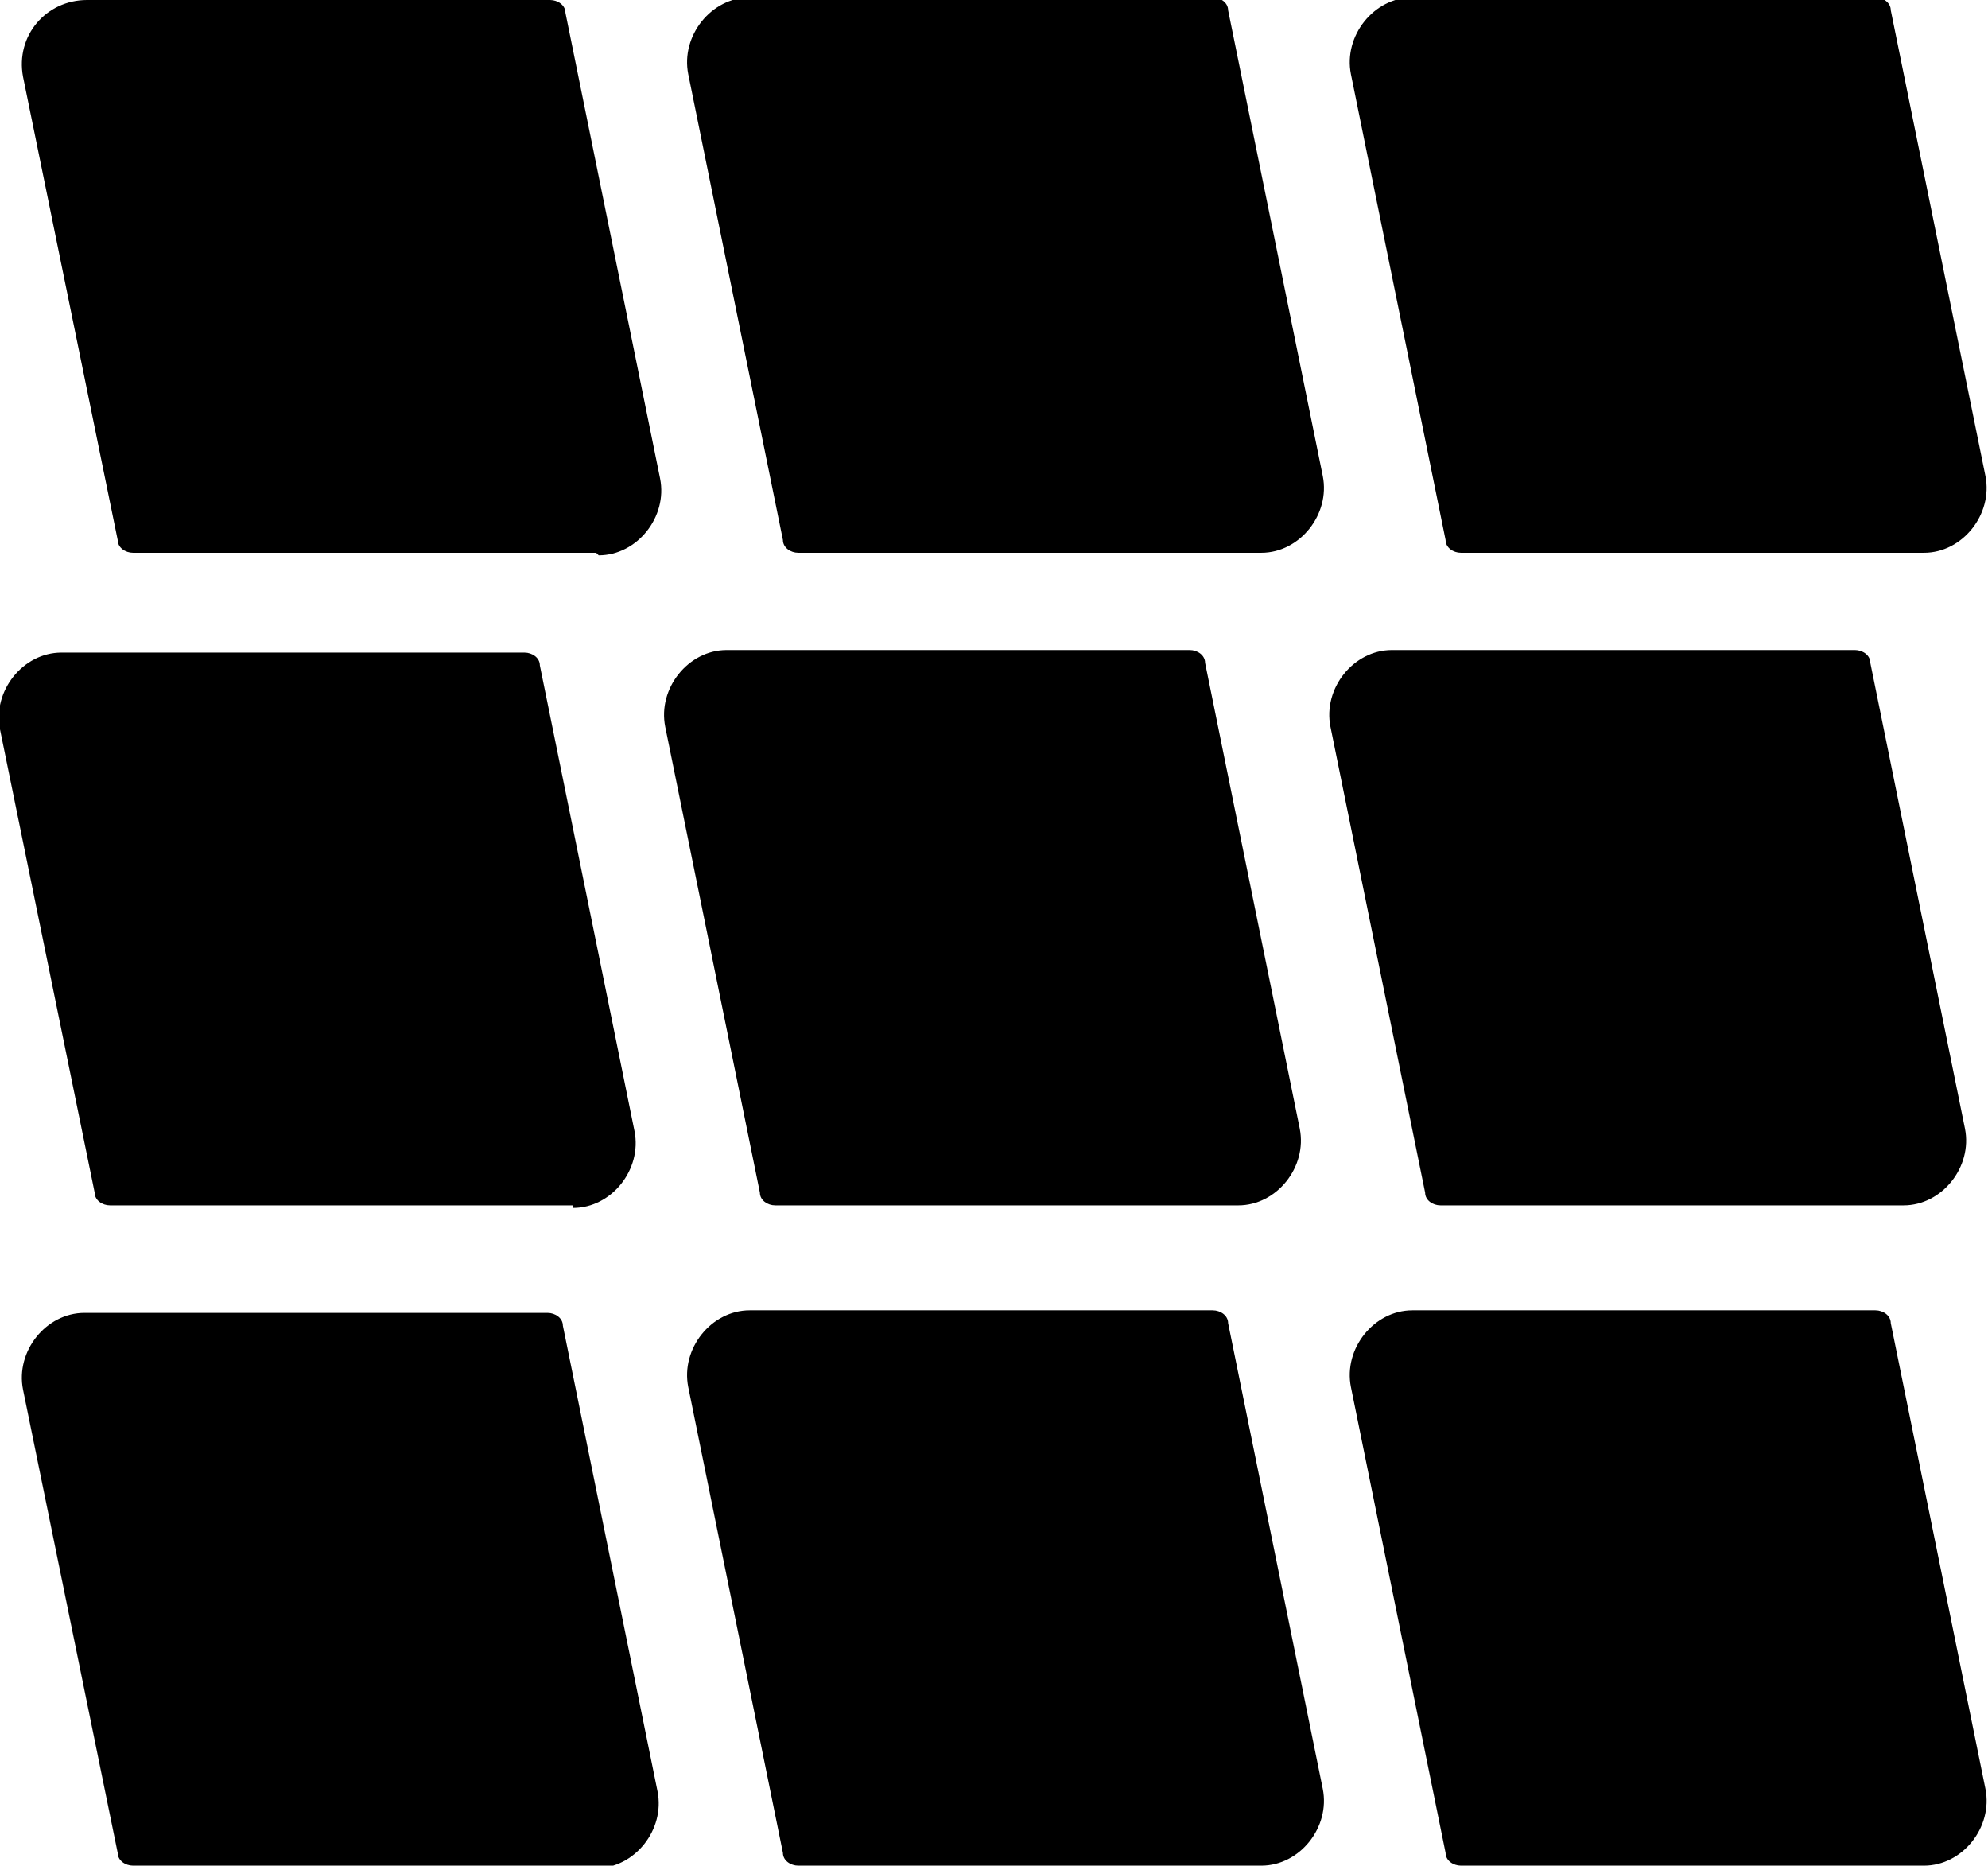
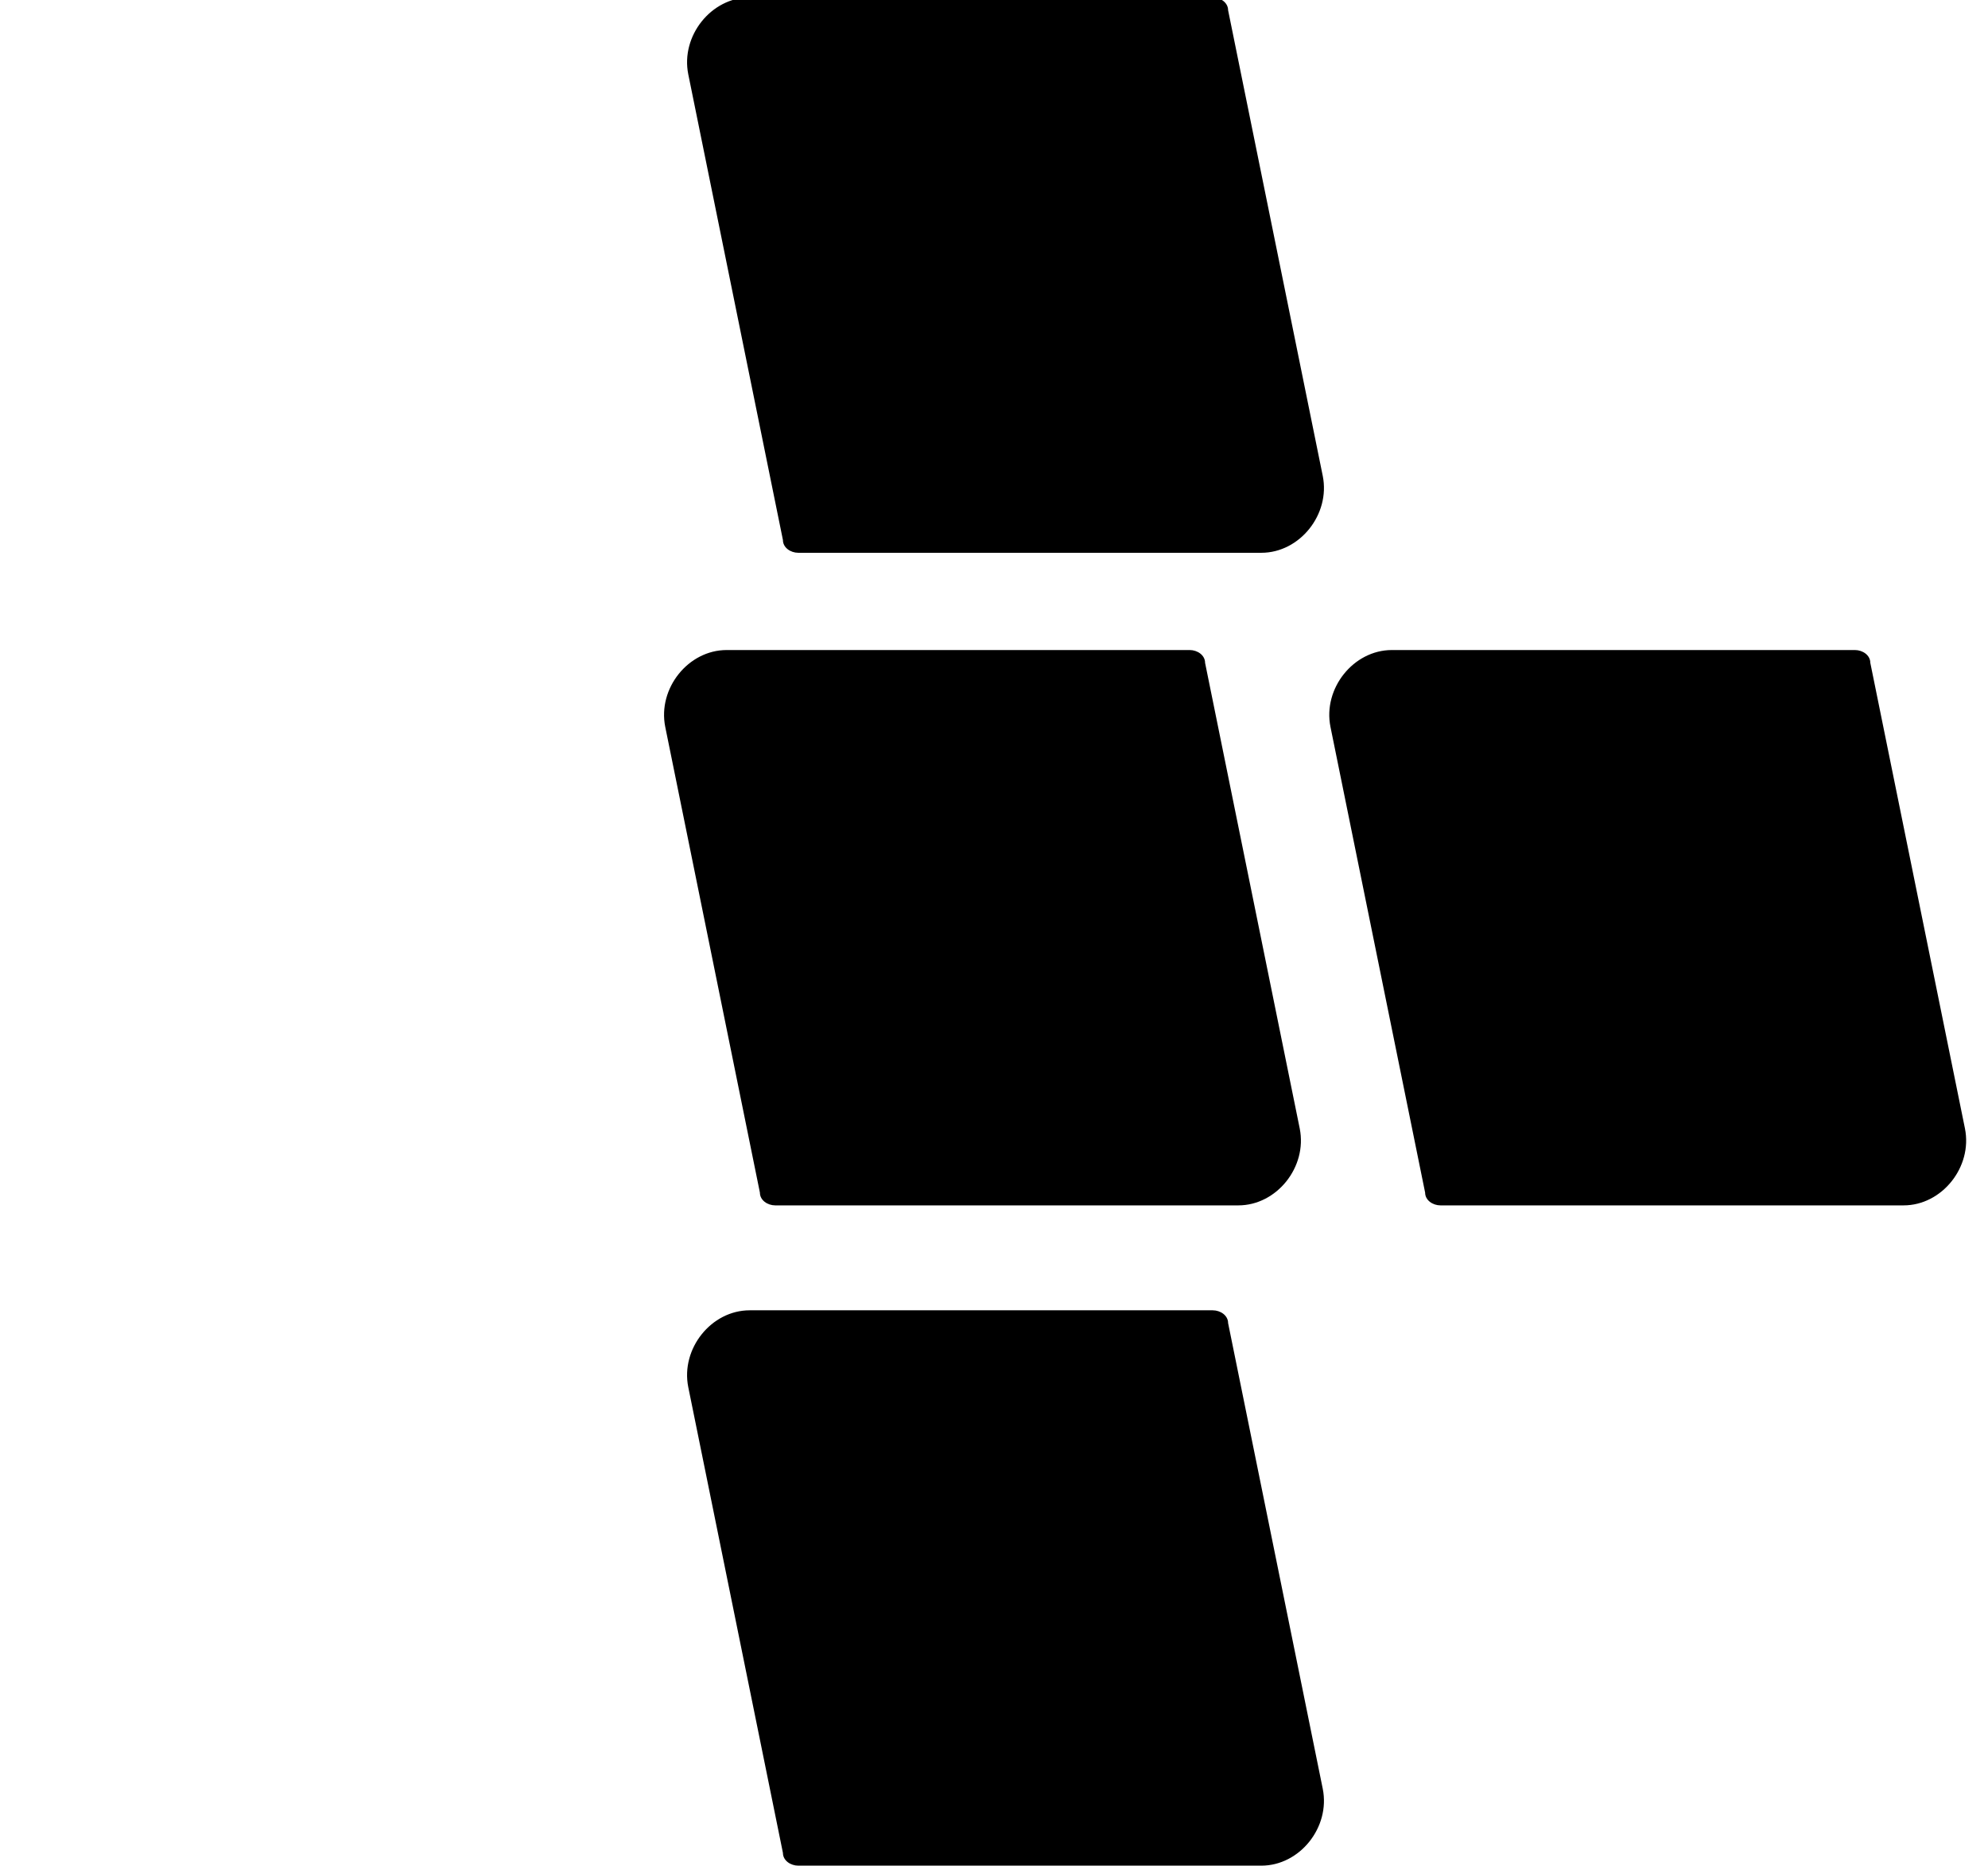
<svg xmlns="http://www.w3.org/2000/svg" id="Layer_1" version="1.1" viewBox="0 0 77.7 72.9">
  <path d="M48.4,47.1h-18.1c-.3,0-.6-.2-.6-.5l-3.7-18.2c-.3-1.5.9-3,2.4-3h18.1c.3,0,.6.2.6.5l3.7,18.2c.3,1.5-.9,3-2.4,3Z" />
  <path d="M74.4,47.1h-18.1c-.3,0-.6-.2-.6-.5l-3.7-18.2c-.3-1.5.9-3,2.4-3h18.1c.3,0,.6.2.6.5l3.7,18.2c.3,1.5-.9,3-2.4,3Z" />
-   <path d="M22.4,47.1H4.3c-.3,0-.6-.2-.6-.5L0,28.5c-.3-1.5.9-3,2.4-3h18.1c.3,0,.6.2.6.5l3.7,18.2c.3,1.5-.9,3-2.4,3Z" />
  <path d="M49.3,72.9h-18.1c-.3,0-.6-.2-.6-.5l-3.7-18.2c-.3-1.5.9-3,2.4-3h18.1c.3,0,.6.2.6.5l3.7,18.2c.3,1.5-.9,3-2.4,3Z" />
-   <path d="M75.2,72.9h-18.1c-.3,0-.6-.2-.6-.5l-3.7-18.2c-.3-1.5.9-3,2.4-3h18.1c.3,0,.6.2.6.5l3.7,18.2c.3,1.5-.9,3-2.4,3Z" />
-   <path d="M23.3,72.9H5.2c-.3,0-.6-.2-.6-.5L.9,54.3c-.3-1.5.9-3,2.4-3h18.1c.3,0,.6.2.6.5l3.7,18.2c.3,1.5-.9,3-2.4,3Z" />
  <path d="M49.3,21.6h-18.1c-.3,0-.6-.2-.6-.5l-3.7-18.2c-.3-1.5.9-3,2.4-3h18.1c.3,0,.6.2.6.5l3.7,18.2c.3,1.5-.9,3-2.4,3Z" />
-   <path d="M75.2,21.6h-18.1c-.3,0-.6-.2-.6-.5l-3.7-18.2c-.3-1.5.9-3,2.4-3h18.1c.3,0,.6.2.6.5l3.7,18.2c.3,1.5-.9,3-2.4,3Z" />
-   <path d="M23.3,21.6H5.2c-.3,0-.6-.2-.6-.5L.9,3C.6,1.4,1.8,0,3.4,0h18.1c.3,0,.6.2.6.5l3.7,18.2c.3,1.5-.9,3-2.4,3Z" />
</svg>